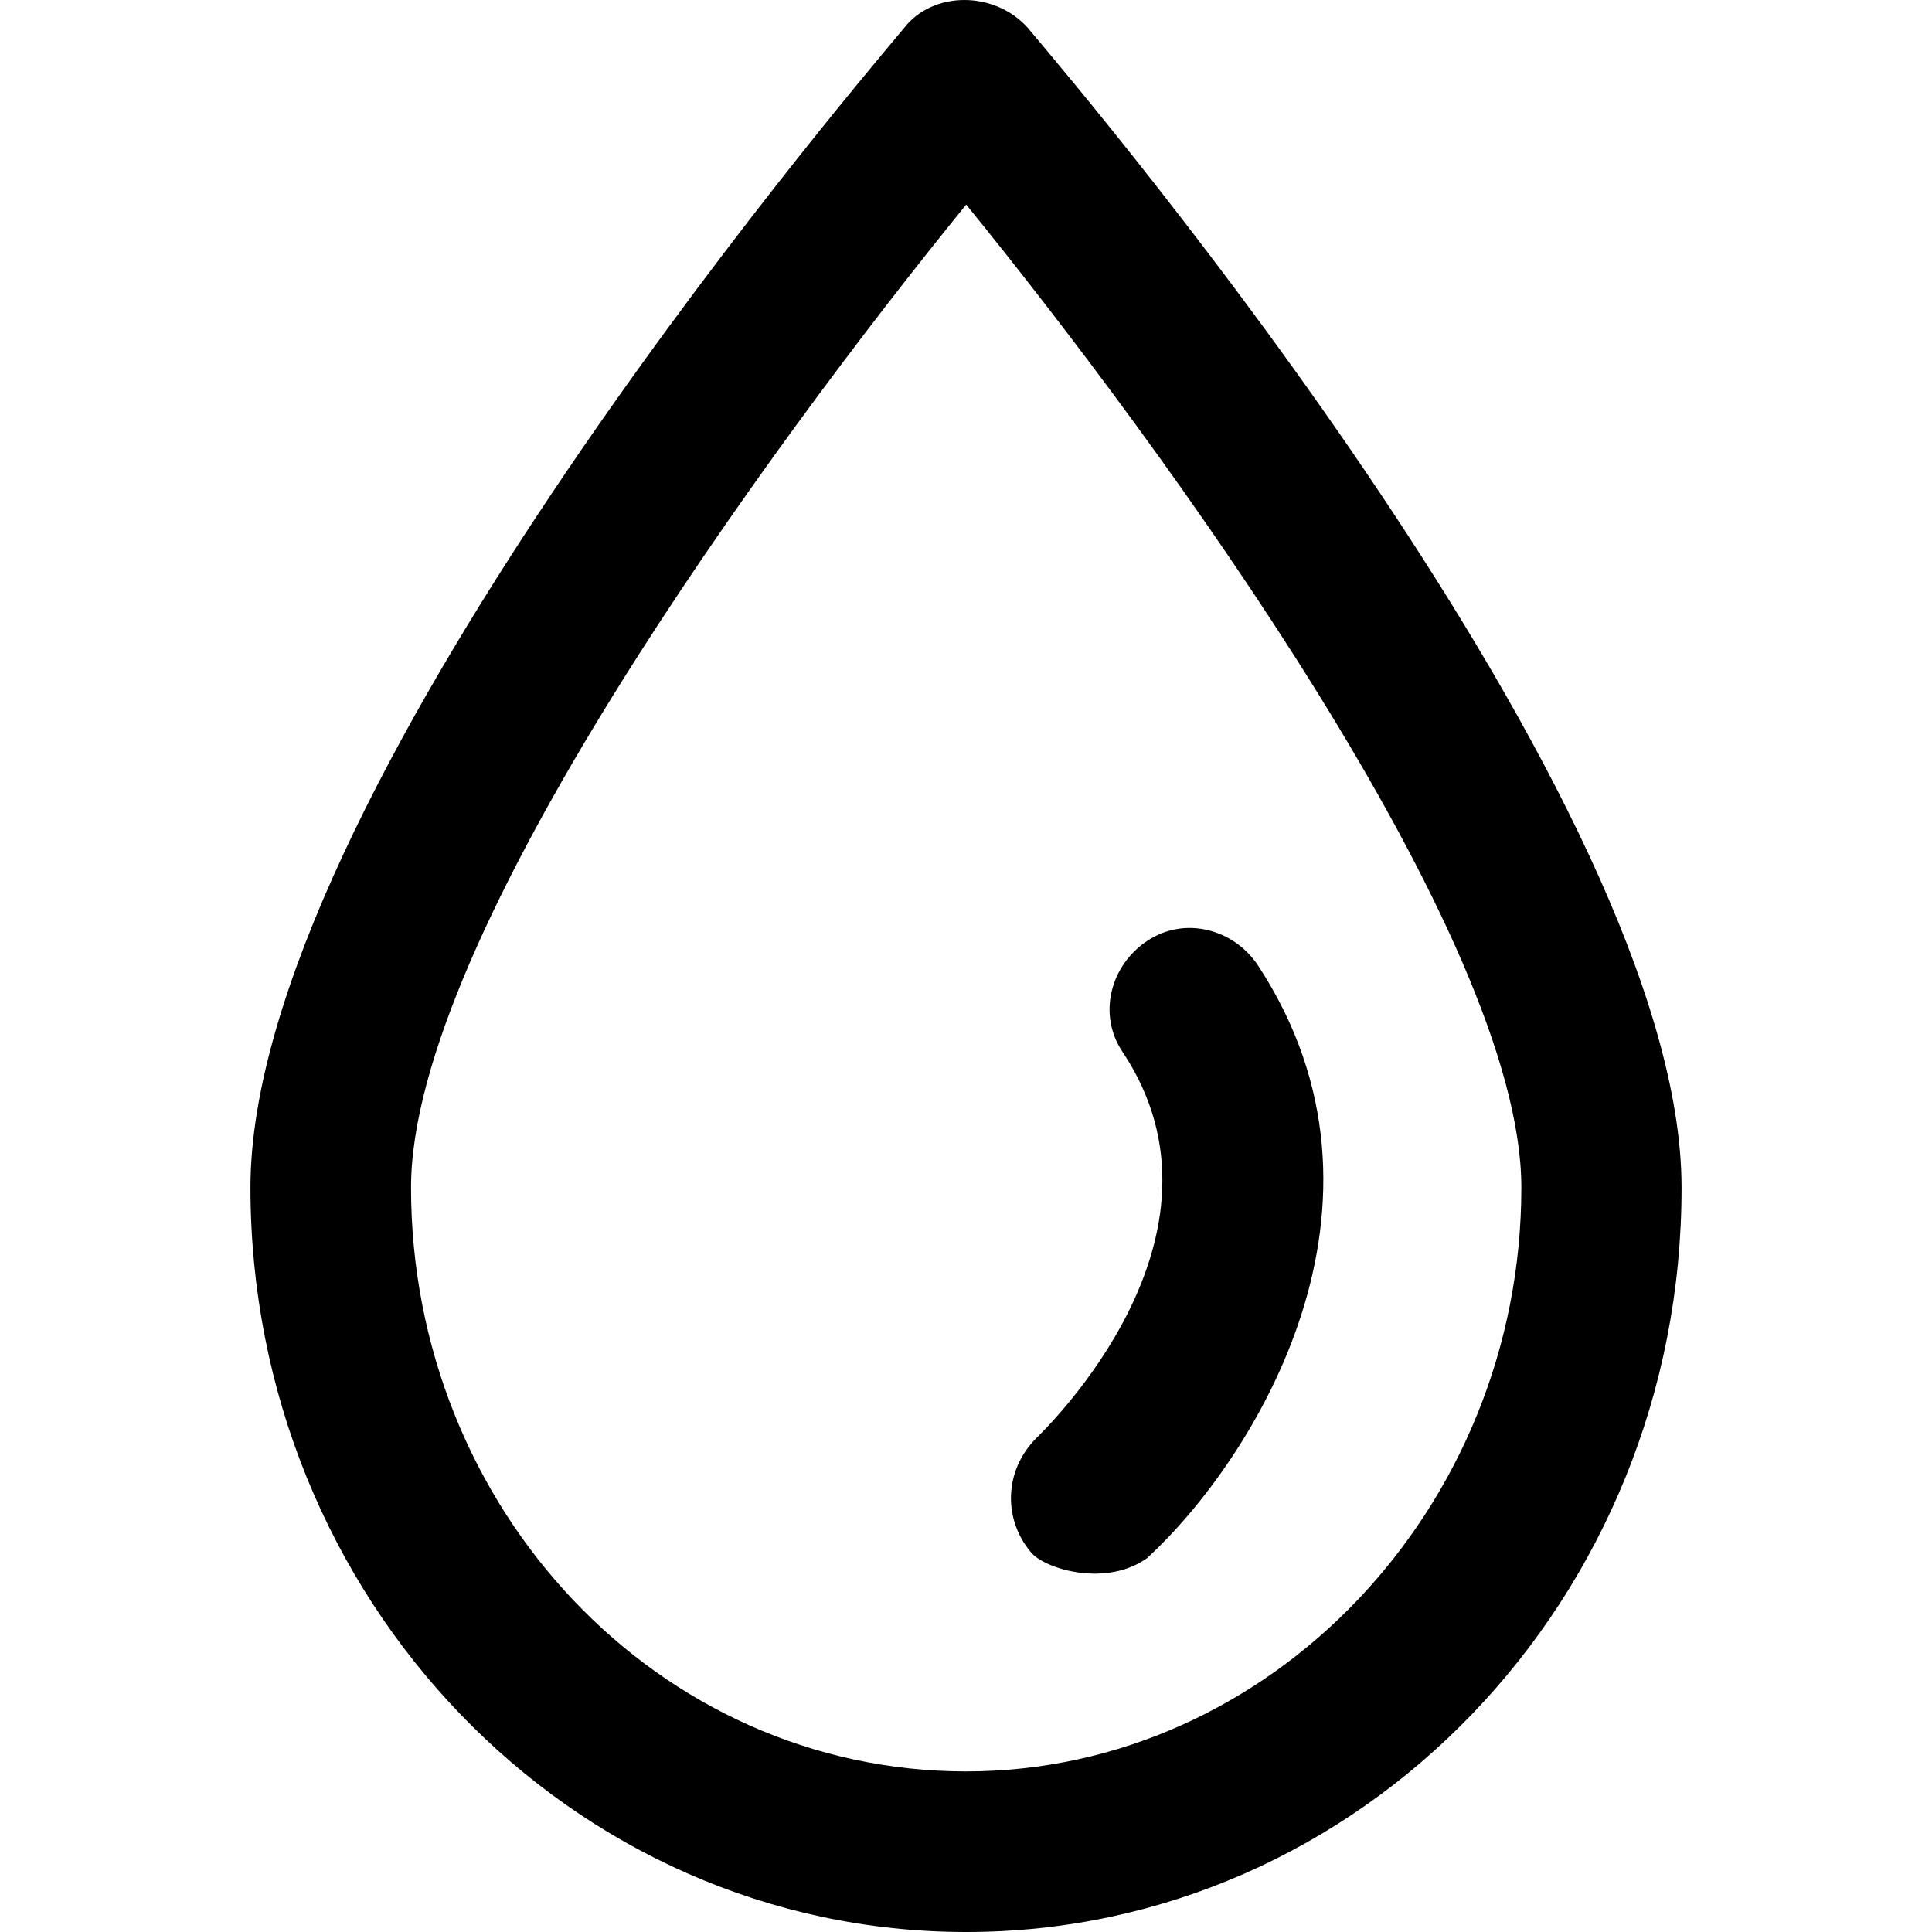
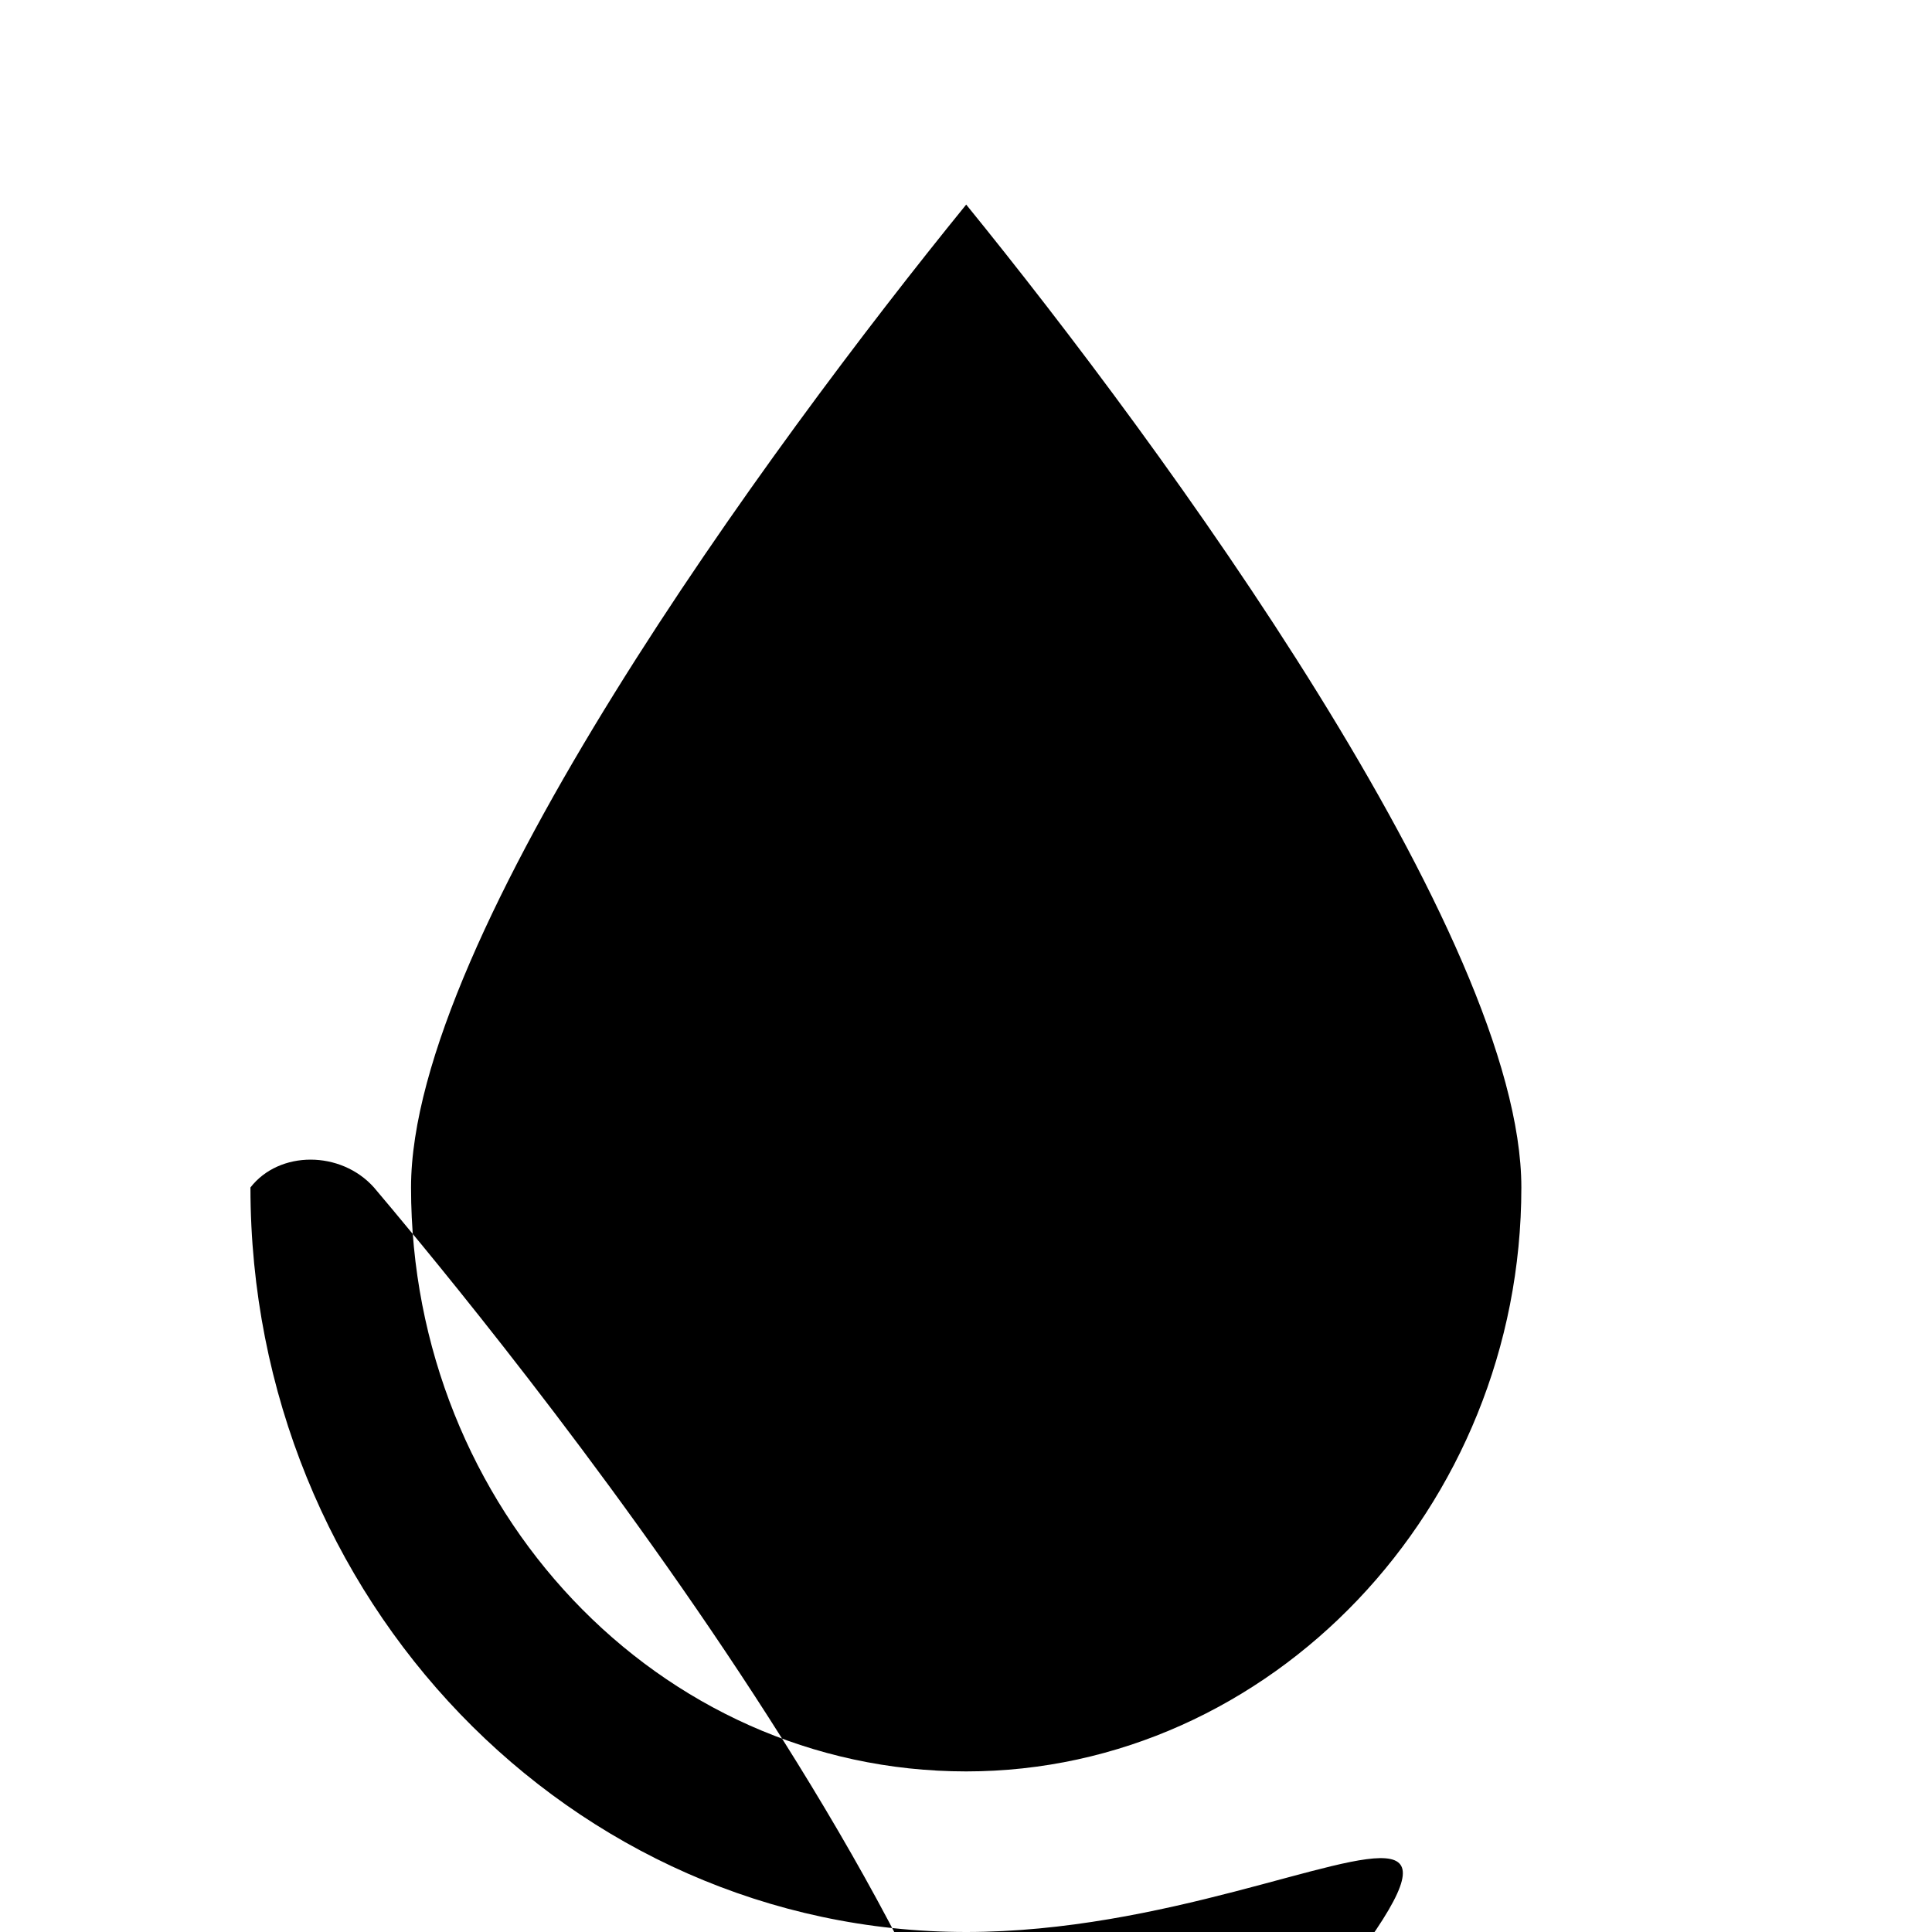
<svg xmlns="http://www.w3.org/2000/svg" fill="#000000" height="800px" width="800px" version="1.1" id="Capa_1" viewBox="0 0 489.65 489.65" xml:space="preserve">
  <g>
    <g>
      <g>
        <g>
-           <path d="M244.875,489.65c-100.1,0-181.4-84.4-181.4-188.7c0-98,149.1-274.1,165.7-293.9c7.3-9.4,22.9-9.4,31.3,0      c16.7,19.8,165.7,196,165.7,293.9C426.275,405.25,344.975,489.65,244.875,489.65z M244.875,51.85      c-50,61.5-140.7,185.5-140.7,249.1c0,81.3,62.5,148,140.7,148c77.1,0,140.7-66.7,140.7-148      C385.575,237.45,294.875,113.35,244.875,51.85z" />
+           <path d="M244.875,489.65c-100.1,0-181.4-84.4-181.4-188.7c7.3-9.4,22.9-9.4,31.3,0      c16.7,19.8,165.7,196,165.7,293.9C426.275,405.25,344.975,489.65,244.875,489.65z M244.875,51.85      c-50,61.5-140.7,185.5-140.7,249.1c0,81.3,62.5,148,140.7,148c77.1,0,140.7-66.7,140.7-148      C385.575,237.45,294.875,113.35,244.875,51.85z" />
        </g>
        <g>
-           <path d="M261.575,393.75c-7.3-8.3-7.3-20.8,1-29.2l0,0c2.1-2.1,53.2-51.1,21.9-98c-6.3-9.4-3.1-21.9,6.3-28.1      c9.4-6.3,21.9-3.1,28.1,6.3c39.6,60.5-1,125.1-28.1,150.1C280.675,402.15,265.675,397.95,261.575,393.75z" />
-         </g>
+           </g>
      </g>
    </g>
  </g>
</svg>